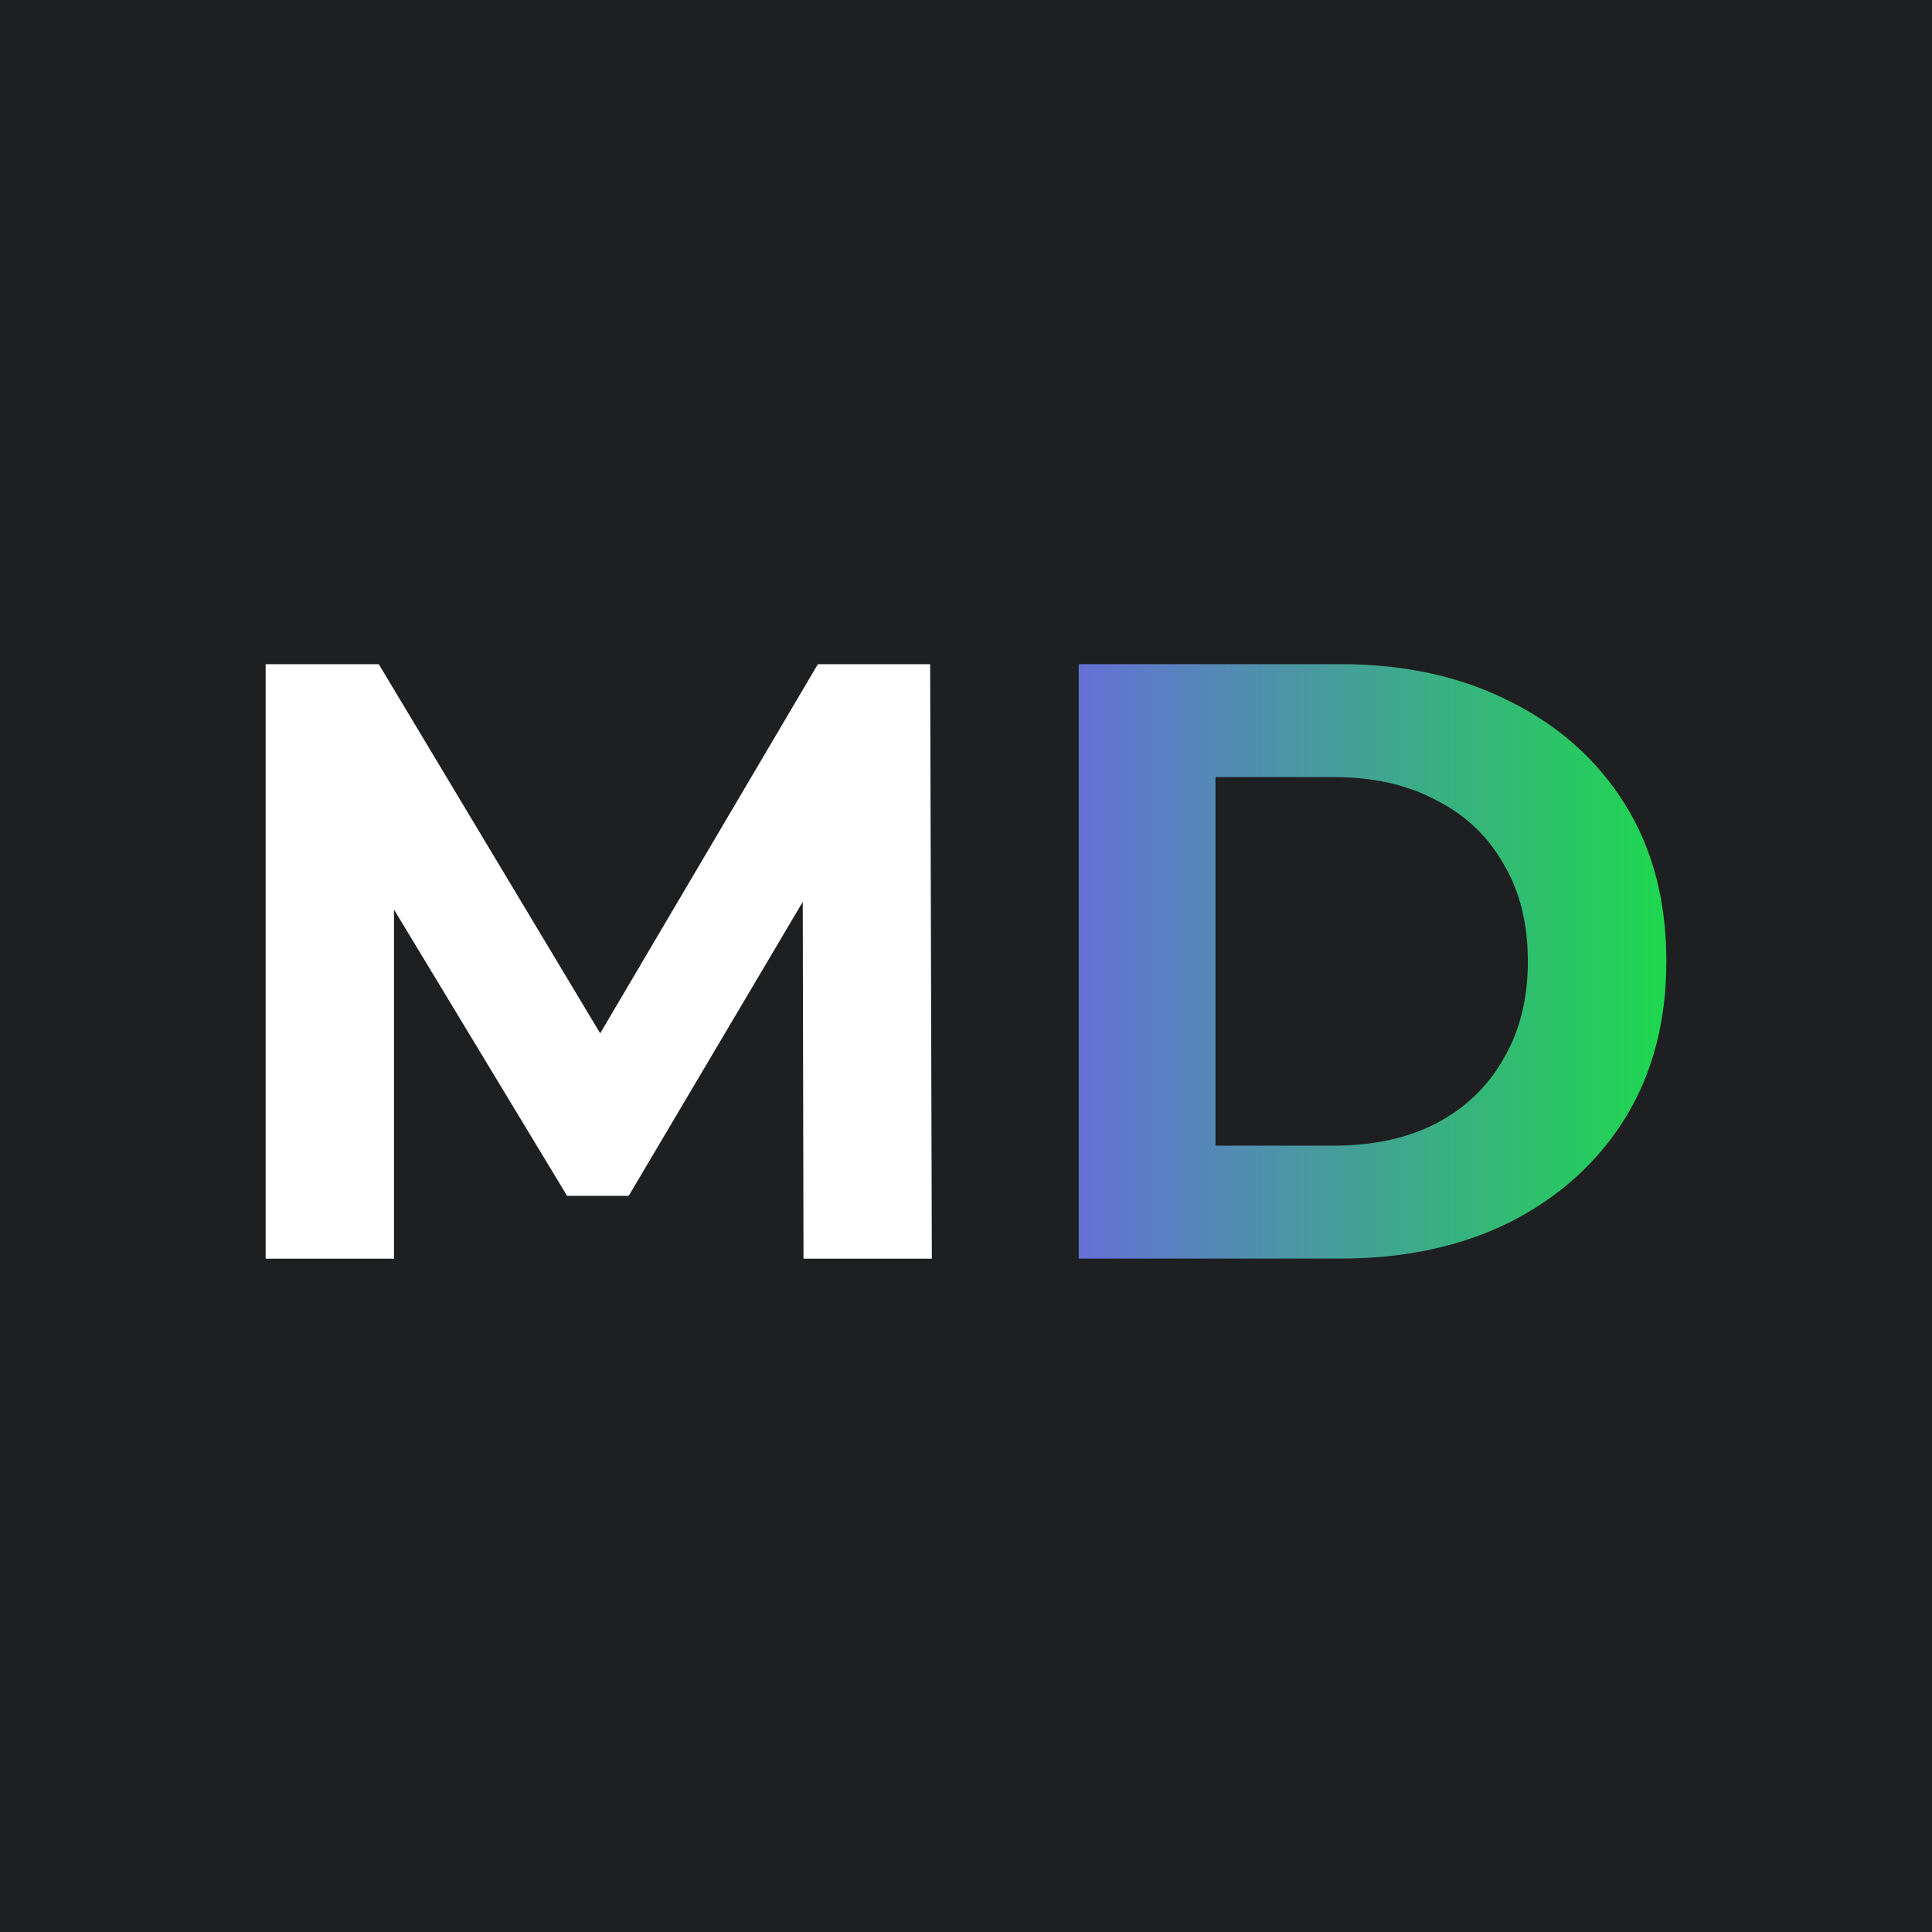
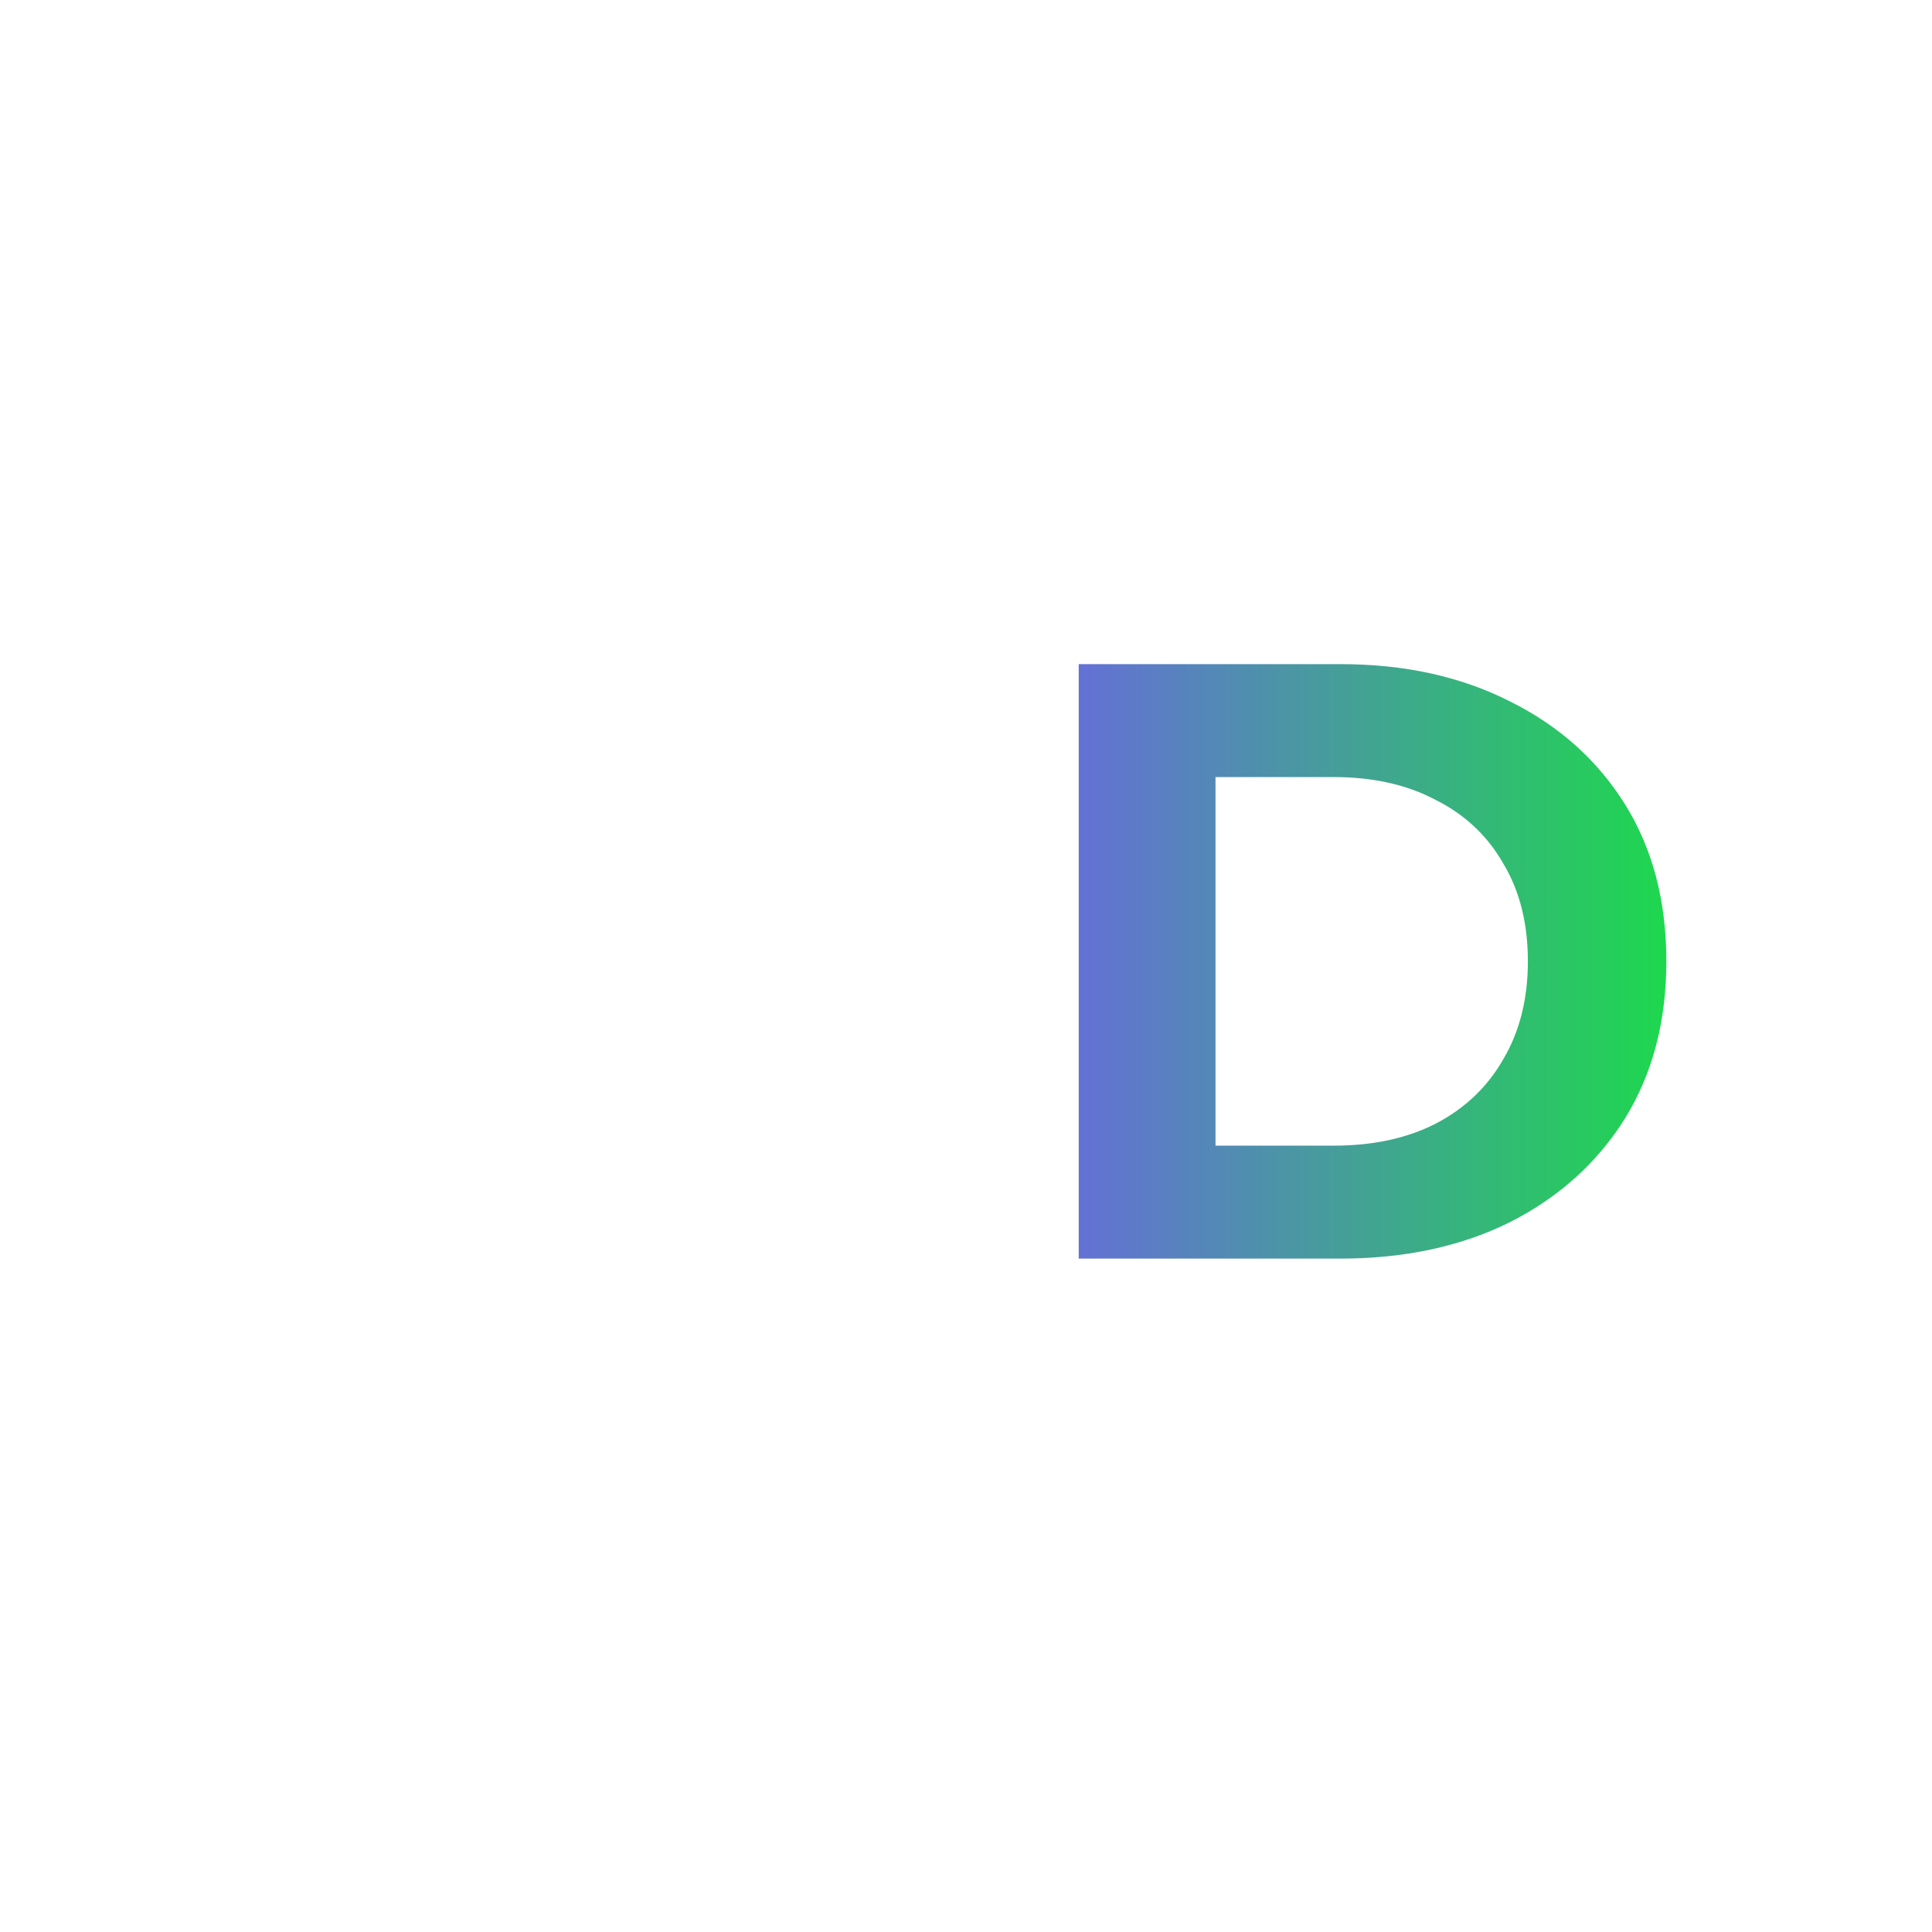
<svg xmlns="http://www.w3.org/2000/svg" width="160" height="160" viewBox="0 0 160 160" fill="none">
-   <rect width="160" height="160" fill="#1E1F21" />
-   <path d="M22 104.237V55.006H31.37L52.208 89.749H47.243L67.731 55.006H77.031L77.171 104.237H66.543L66.473 71.393H68.431L52.068 99.033H46.963L30.251 71.393H32.629V104.237H22Z" fill="white" />
  <path d="M89.335 104.232V55L111.009 55C116.323 55 121.008 56.032 125.064 58.095C129.119 60.111 132.289 62.947 134.574 66.605C136.858 70.262 138 74.599 138 79.616C138 84.586 136.858 88.923 134.574 92.627C132.289 96.284 129.119 99.144 125.064 101.208C121.008 103.224 116.323 104.232 111.009 104.232H89.335ZM100.663 94.878H110.449C113.713 94.878 116.533 94.268 118.91 93.049C121.334 91.783 123.199 90.001 124.504 87.704C125.856 85.406 126.532 82.71 126.532 79.616C126.532 76.475 125.856 73.778 124.504 71.528C123.199 69.23 121.334 67.472 118.91 66.253C116.533 64.987 113.713 64.354 110.449 64.354H100.663V94.878Z" fill="url(#paint0_linear_61_769)" />
  <defs>
    <linearGradient id="paint0_linear_61_769" x1="74.341" y1="79.619" x2="148.751" y2="79.619" gradientUnits="userSpaceOnUse">
      <stop stop-color="#7951FF" />
      <stop offset="1" stop-color="#0FEE30" />
    </linearGradient>
  </defs>
</svg>